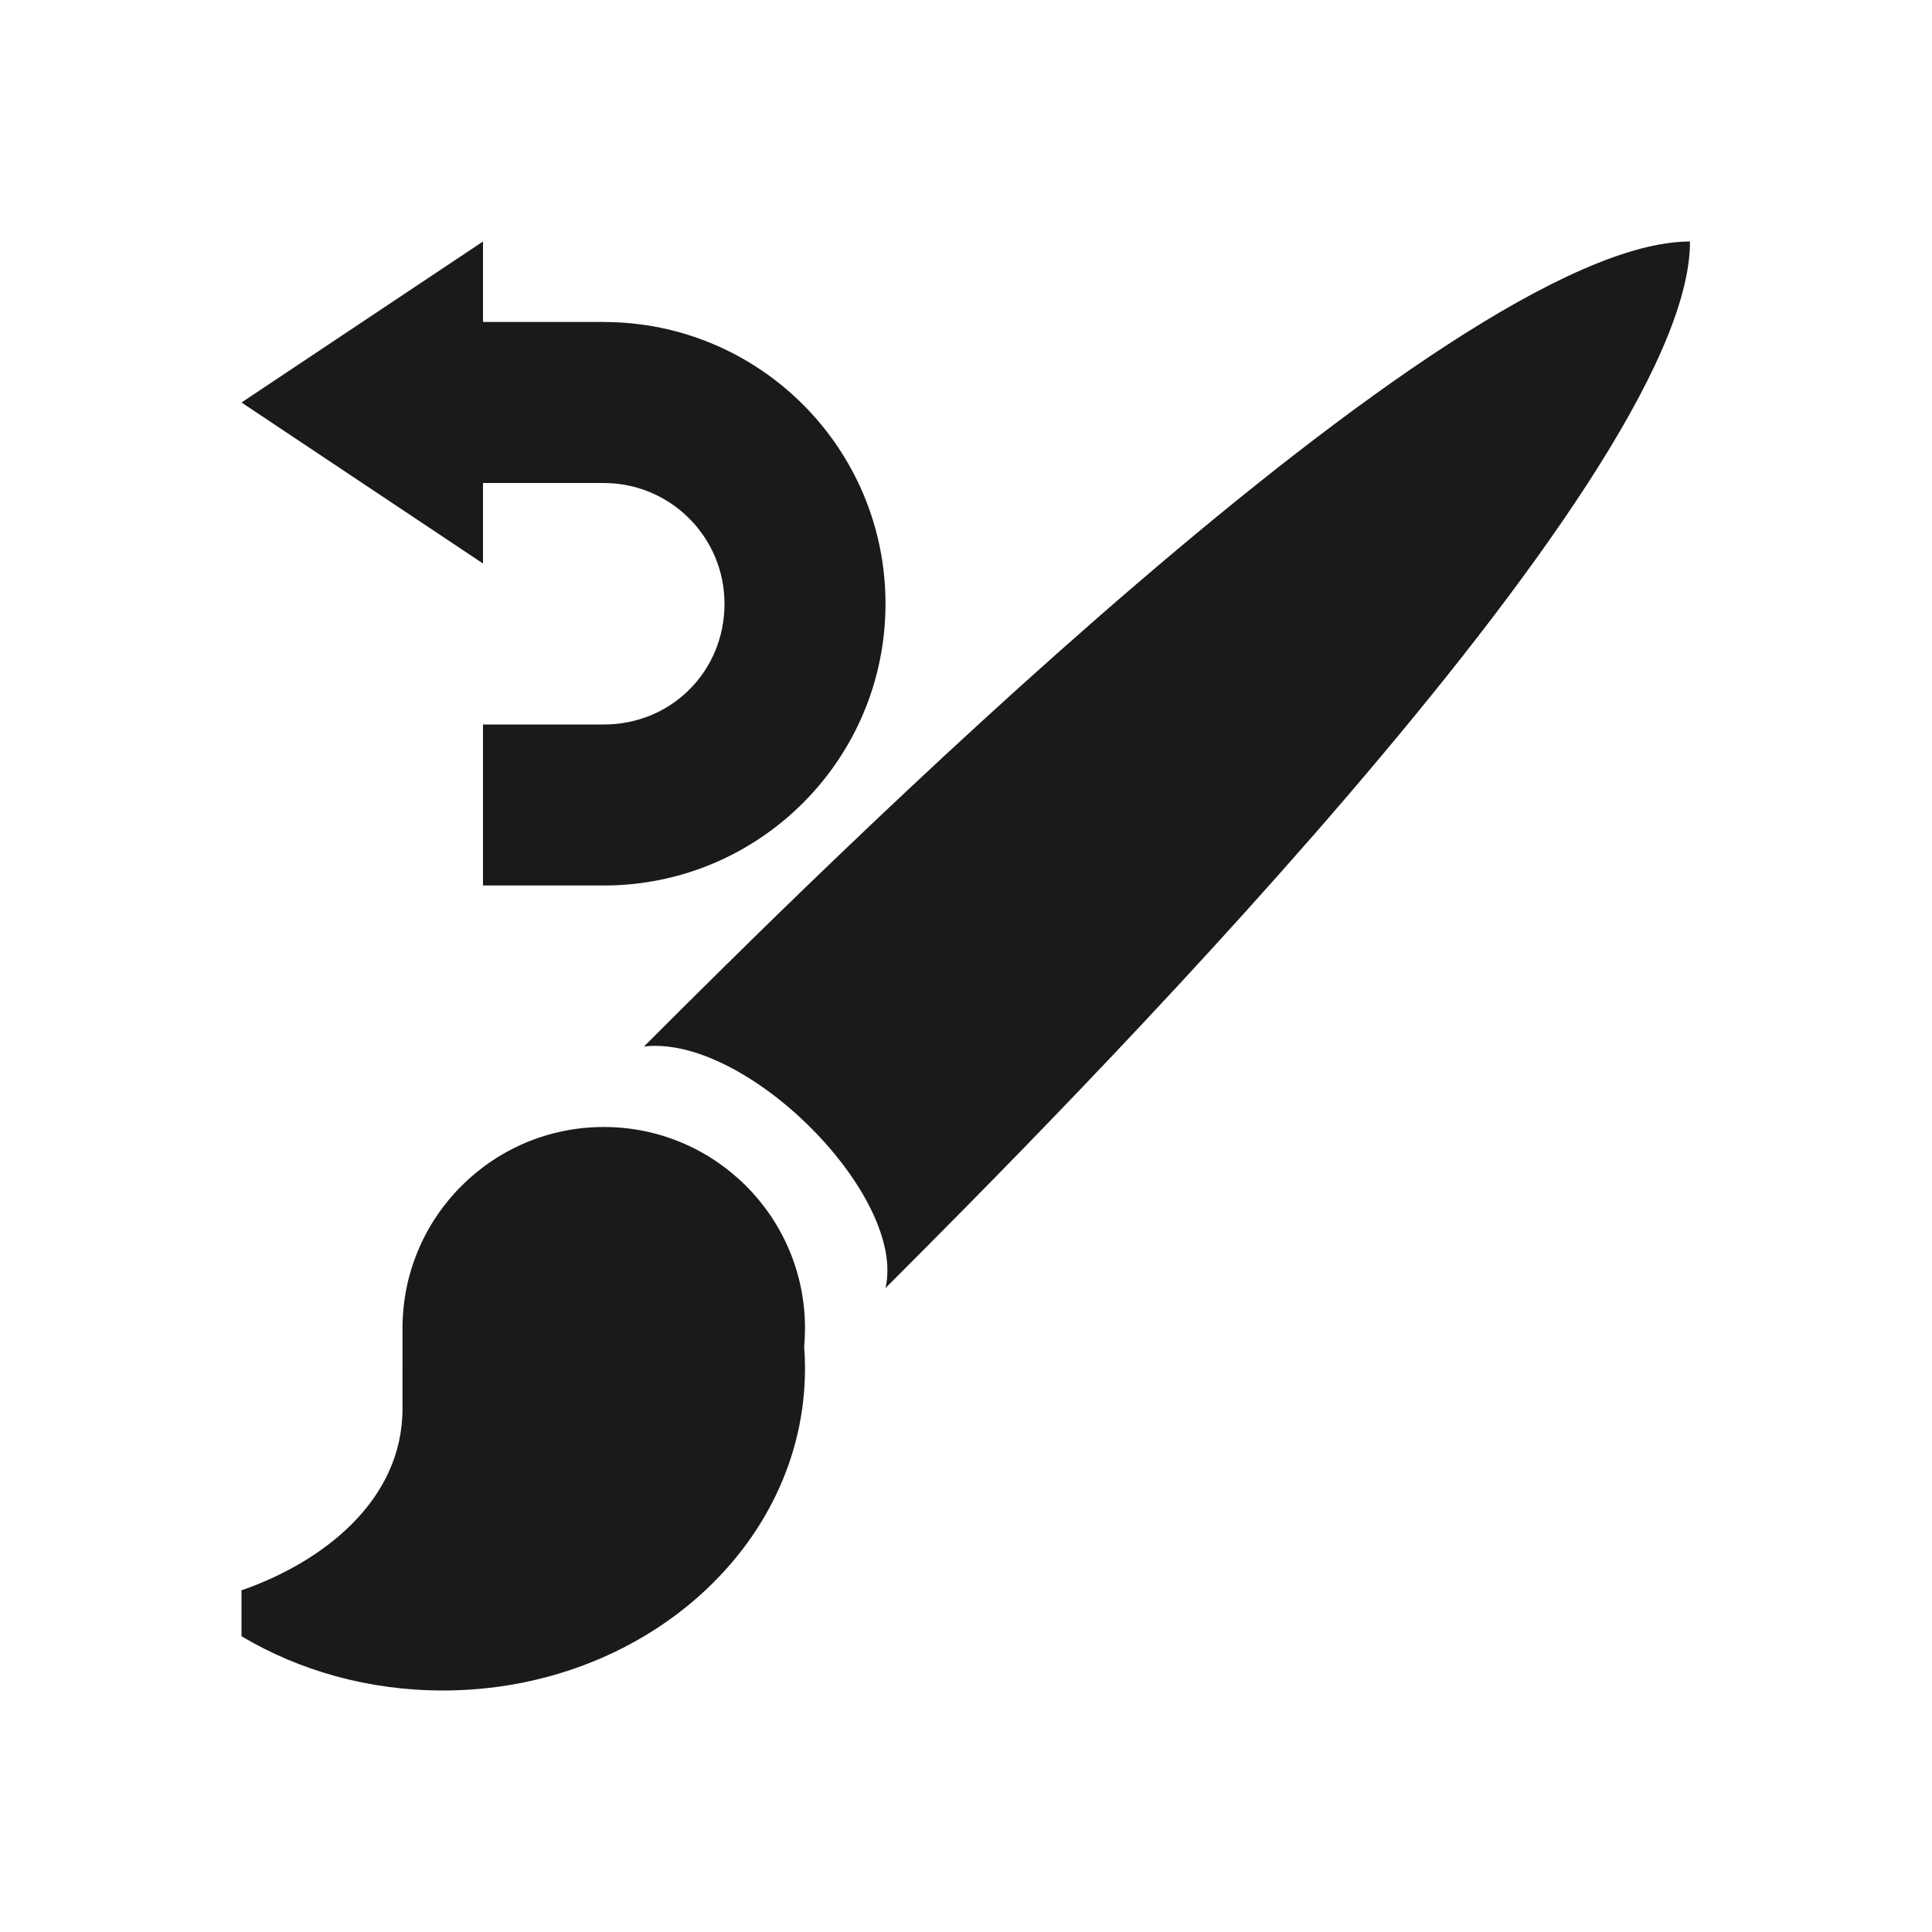
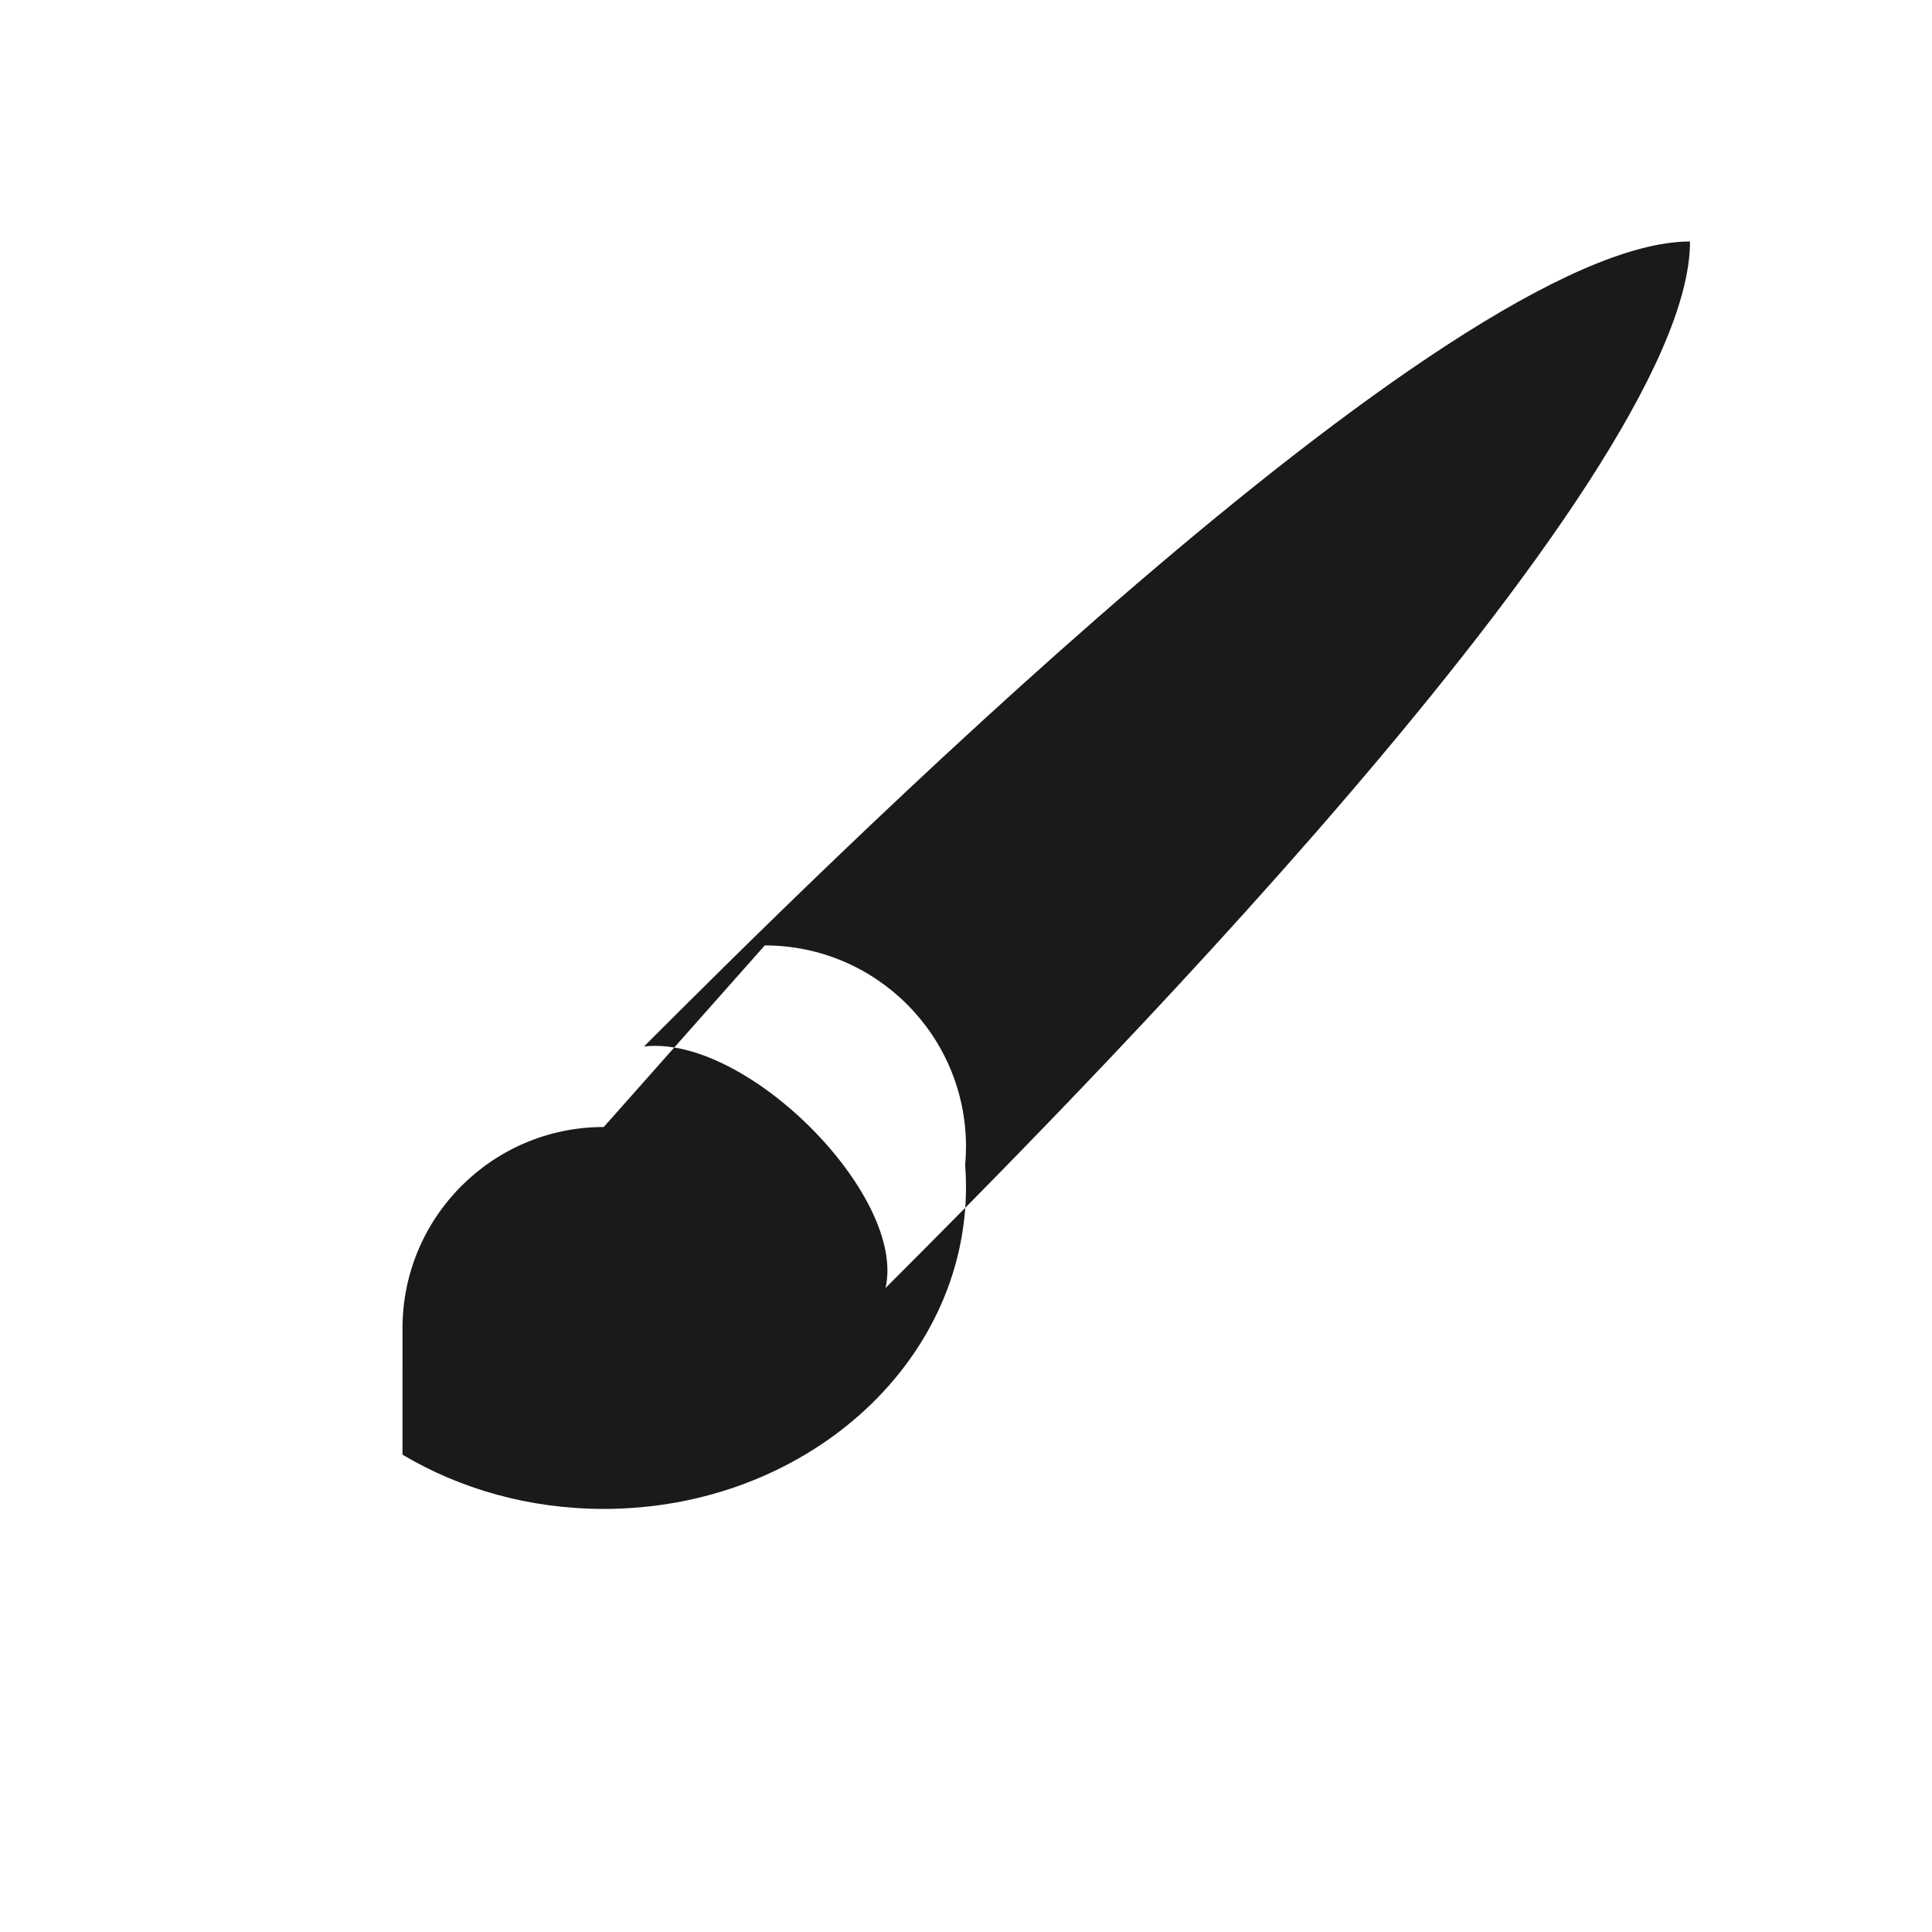
<svg xmlns="http://www.w3.org/2000/svg" xml:space="preserve" width="150px" height="150px" version="1.1" style="shape-rendering:geometricPrecision; text-rendering:geometricPrecision; image-rendering:optimizeQuality; fill-rule:evenodd; clip-rule:evenodd" viewBox="0 0 150 150">
  <defs>
    <style type="text/css">
   
    .fil2 {fill:none}
    .fil0 {fill:#1A1A1A}
    .fil1 {fill:#1A1A1A}
   
  </style>
  </defs>
  <g id="Pen">
-     <path class="fil0" d="M18.75 31.25l18.75 -12.5 0 6.248 9.374 0 0 0.004 0.002 0c12.08,0 21.874,9.793 21.874,21.874 0,12.08 -9.794,21.874 -21.874,21.874l-0.002 0 -9.374 0 0 -12.5 9.374 0 0.002 0c2.62,0 4.964,-1.031 6.628,-2.696l0.05 -0.05c1.665,-1.664 2.696,-4.008 2.696,-6.628 0,-2.589 -1.05,-4.934 -2.746,-6.63 -1.695,-1.695 -4.039,-2.745 -6.628,-2.745l-0.002 0 0 -0.003 -9.374 0 0 6.252 -18.75 -12.5z" />
-     <path class="fil1" d="M46.876 87.5c-8.63,0 -15.625,6.995 -15.625,15.624l-0.001 6.25c0,7.12 -6.163,11.899 -12.5,14.098l0 3.566c4.469,2.66 9.842,4.212 15.625,4.212 15.534,0 28.125,-11.192 28.125,-24.999 0,-0.574 -0.021,-1.145 -0.065,-1.709 0.043,-0.467 0.065,-0.94 0.065,-1.418 0,-8.629 -6.995,-15.624 -15.624,-15.624zm21.874 12.502c1.65,-7.14 -10.764,-19.686 -18.75,-18.752 12.5,-12.5 62.5,-62.5 81.211,-62.5 0.039,18.75 -49.961,68.751 -62.461,81.252z" />
+     <path class="fil1" d="M46.876 87.5c-8.63,0 -15.625,6.995 -15.625,15.624l-0.001 6.25l0 3.566c4.469,2.66 9.842,4.212 15.625,4.212 15.534,0 28.125,-11.192 28.125,-24.999 0,-0.574 -0.021,-1.145 -0.065,-1.709 0.043,-0.467 0.065,-0.94 0.065,-1.418 0,-8.629 -6.995,-15.624 -15.624,-15.624zm21.874 12.502c1.65,-7.14 -10.764,-19.686 -18.75,-18.752 12.5,-12.5 62.5,-62.5 81.211,-62.5 0.039,18.75 -49.961,68.751 -62.461,81.252z" />
  </g>
-   <rect class="fil2" width="150" height="150" />
</svg>